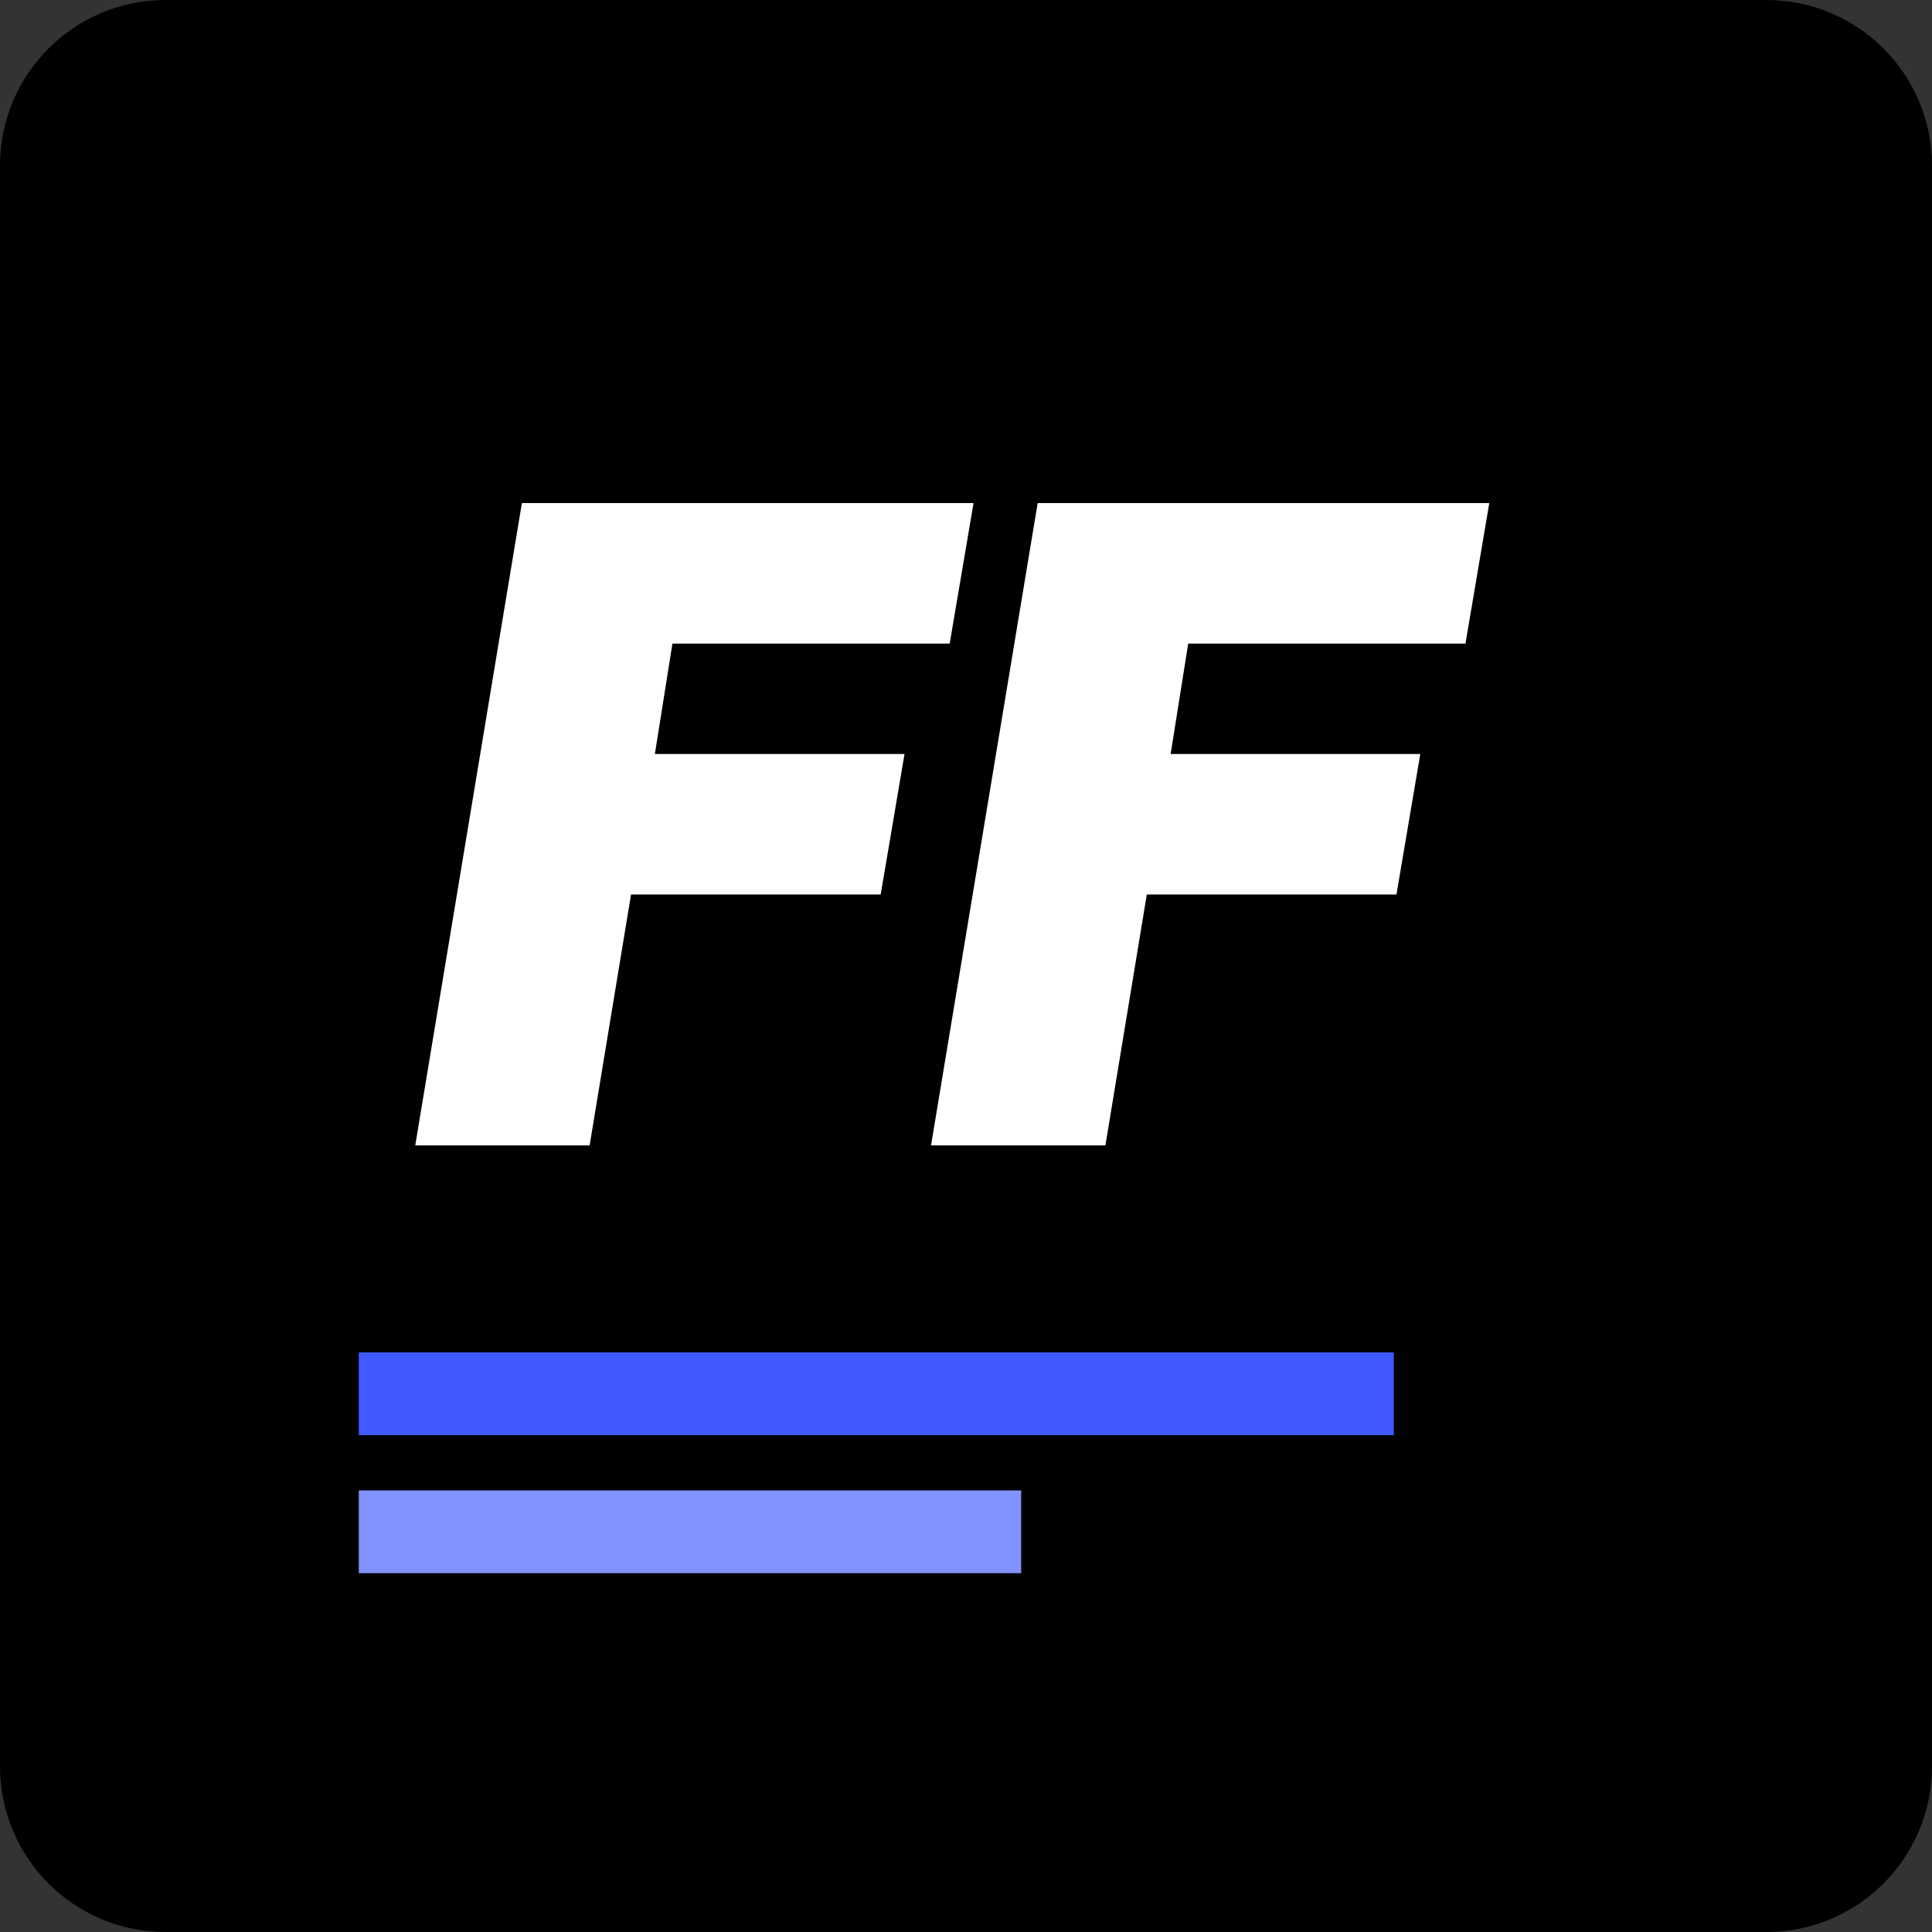
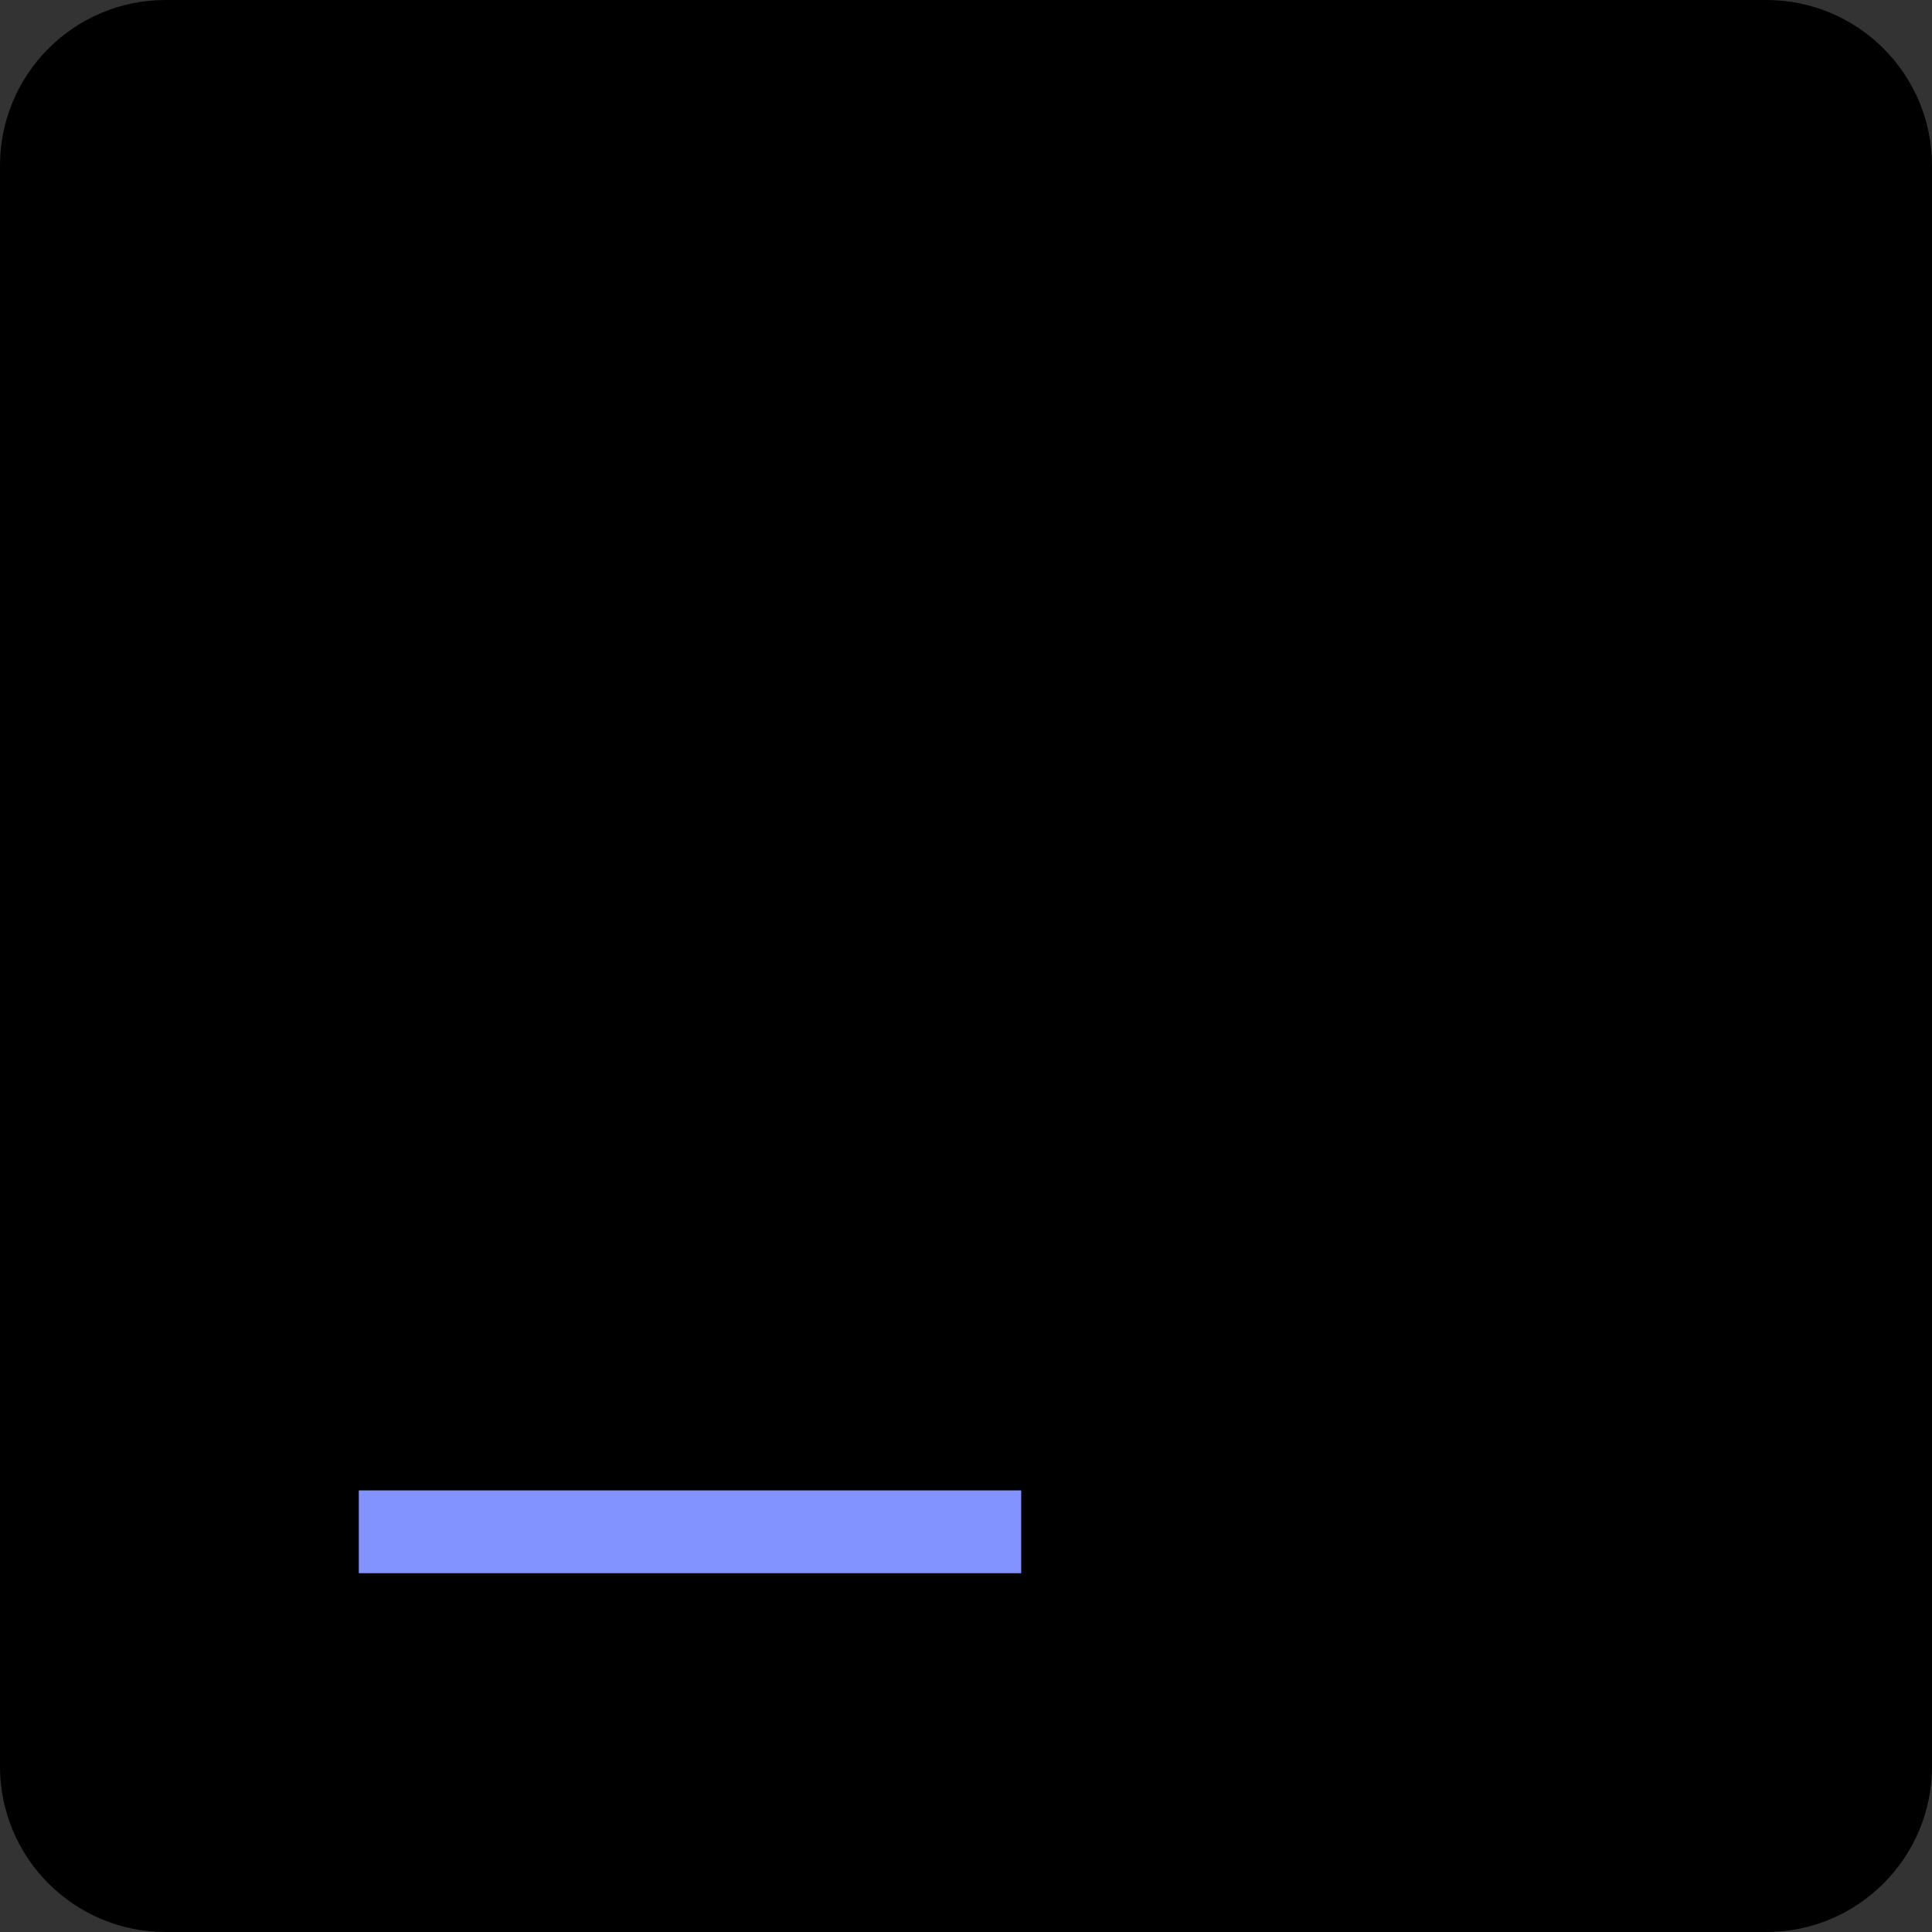
<svg xmlns="http://www.w3.org/2000/svg" width="140" height="140" viewBox="0 0 140 140" fill="none">
  <rect x="0" y="0" width="140" height="140" fill="#333333" stroke="none" />
  <g clip-path="url(#clip0_1_9)">
    <path d="M128 0H12C5.373 0 0 5.373 0 12V128C0 134.627 5.373 140 12 140H128C134.627 140 140 134.627 140 128V12C140 5.373 134.627 0 128 0Z" fill="black" />
-     <path d="M30.091 83L37.818 36.455H70.546L68.818 46.636H48.727L47.455 54.636H65.546L63.818 64.818H45.727L42.727 83H30.091ZM67.466 83L75.193 36.455H107.92L106.193 46.636H86.102L84.829 54.636H102.92L101.193 64.818H83.102L80.102 83H67.466Z" fill="white" />
-     <path d="M101 98H26V104H101V98Z" fill="#415AFF" />
    <path d="M74 108H26V114H74V108Z" fill="#8292FF" />
  </g>
  <defs>
    <clipPath id="clip0_1_9">
      <rect width="140" height="140" fill="white" />
    </clipPath>
  </defs>
</svg>